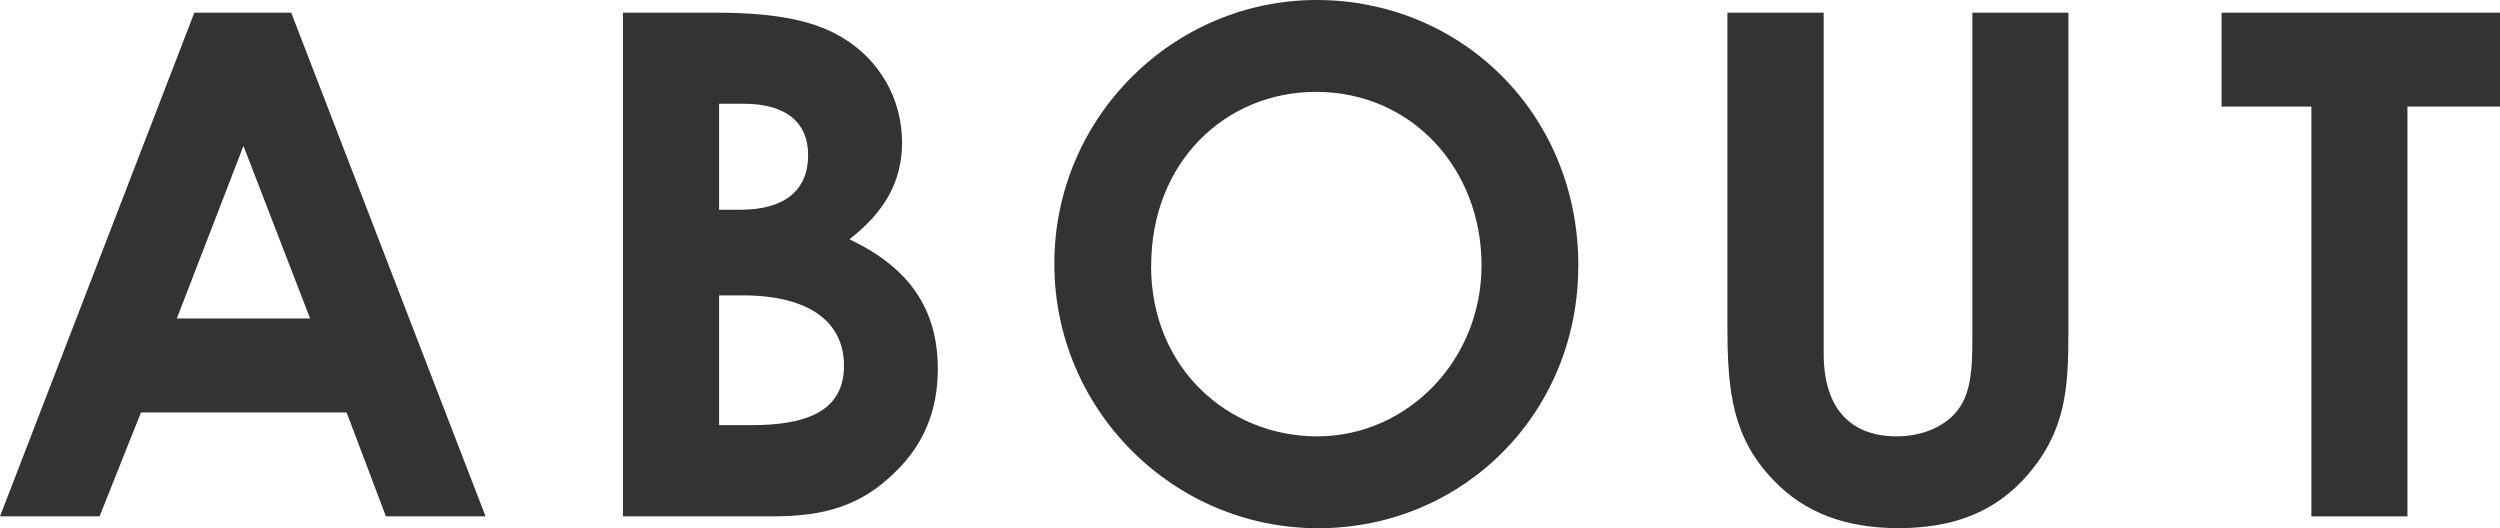
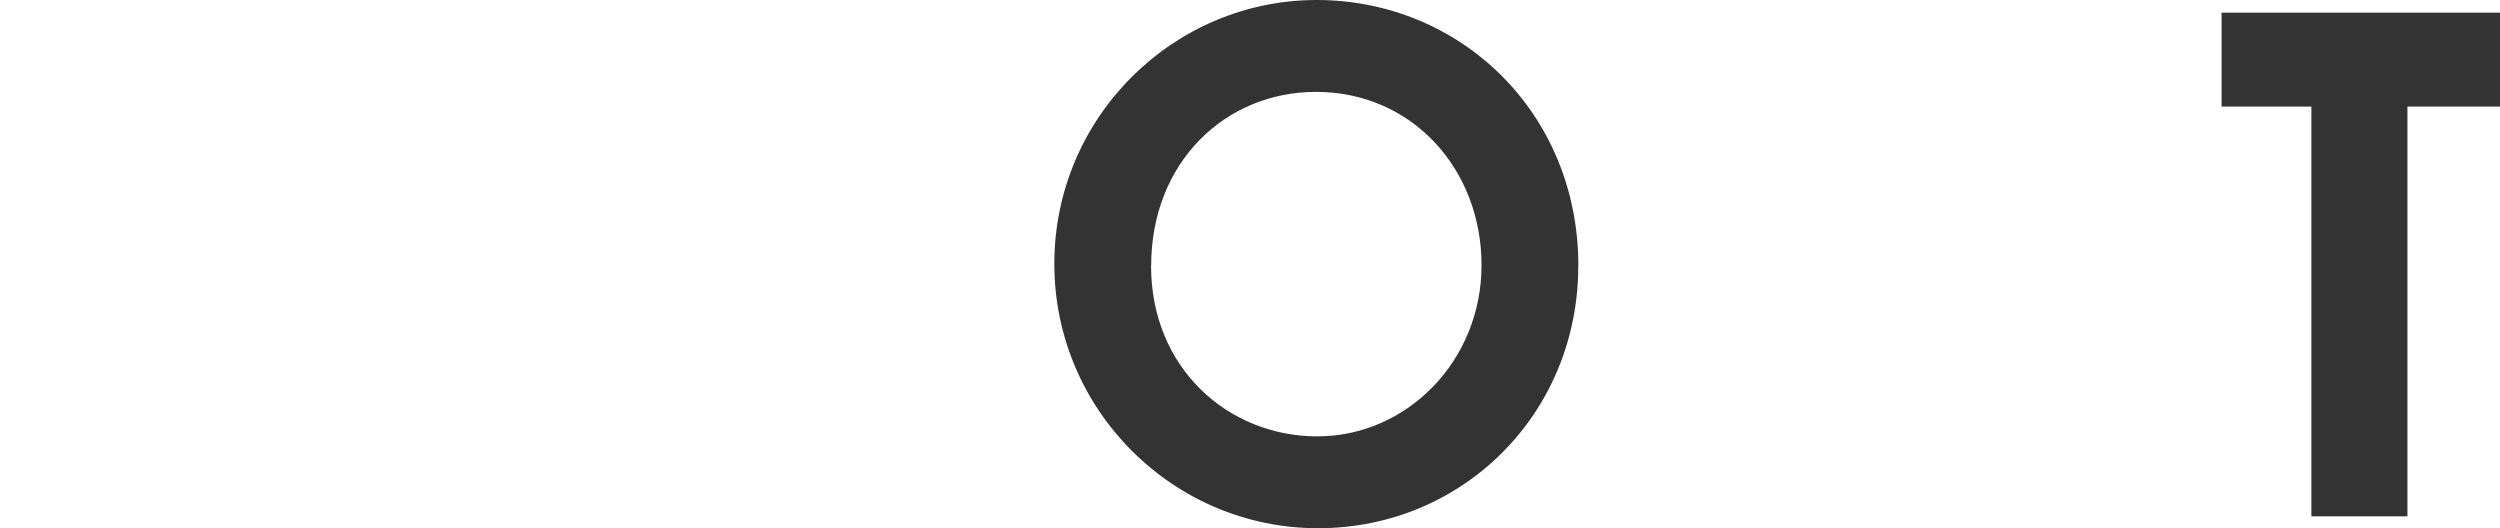
<svg xmlns="http://www.w3.org/2000/svg" id="_イヤー_2" viewBox="0 0 256.61 54.22">
  <defs>
    <style>.cls-1{fill:#333;}</style>
  </defs>
  <g id="_イヤー_1-2">
    <g>
-       <path class="cls-1" d="M19.95,1.3h9.94l19.95,51.7h-10.23l-4.03-10.66H14.47l-4.25,10.66H0L19.95,1.3Zm5.04,13.68l-6.84,17.71h13.68l-6.84-17.71Z" />
-       <path class="cls-1" d="M63.94,53V1.3h9.43c5.4,0,9.79,.58,13.03,2.52,3.89,2.3,6.19,6.34,6.19,10.8,0,4.1-1.87,7.2-5.4,9.94,6.05,2.88,9.07,7.06,9.07,13.32,0,4.25-1.44,7.78-4.46,10.66-3.46,3.38-7.2,4.46-12.46,4.46h-15.41Zm9.87-42.34v10.87h2.16c4.61,0,6.98-2.02,6.98-5.62,0-3.31-2.23-5.26-6.62-5.26h-2.52Zm0,19.66v13.32h3.31c6.19,0,9.51-1.73,9.51-6.12s-3.46-7.2-10.37-7.2h-2.45Z" />
      <path class="cls-1" d="M162,27.29c0,15.19-11.88,26.93-26.71,26.93s-27.07-12.1-27.07-27.15S120.46,0,135.15,0s26.86,11.52,26.86,27.29Zm-43.85,0c0,10.51,7.92,17.5,17.07,17.5s16.85-7.71,16.85-17.57-7.13-17.79-16.99-17.79c-9.29,0-16.92,7.2-16.92,17.86Z" />
-       <path class="cls-1" d="M177.33,1.3h9.86V36.29c0,5.62,2.74,8.5,7.49,8.5,2.81,0,5.33-1.15,6.55-3.1,1.08-1.66,1.22-4.03,1.22-6.77V1.3h9.86V34.2c0,5.69-.29,10.01-4.18,14.54-3.31,3.82-7.63,5.47-13.25,5.47-5.33,0-9.58-1.51-12.82-4.9-4.18-4.32-4.75-9-4.75-15.7V1.3Z" />
      <path class="cls-1" d="M228.02,1.3h28.59V10.94h-9.5V53h-9.86V10.94h-9.22V1.3Z" />
    </g>
  </g>
</svg>